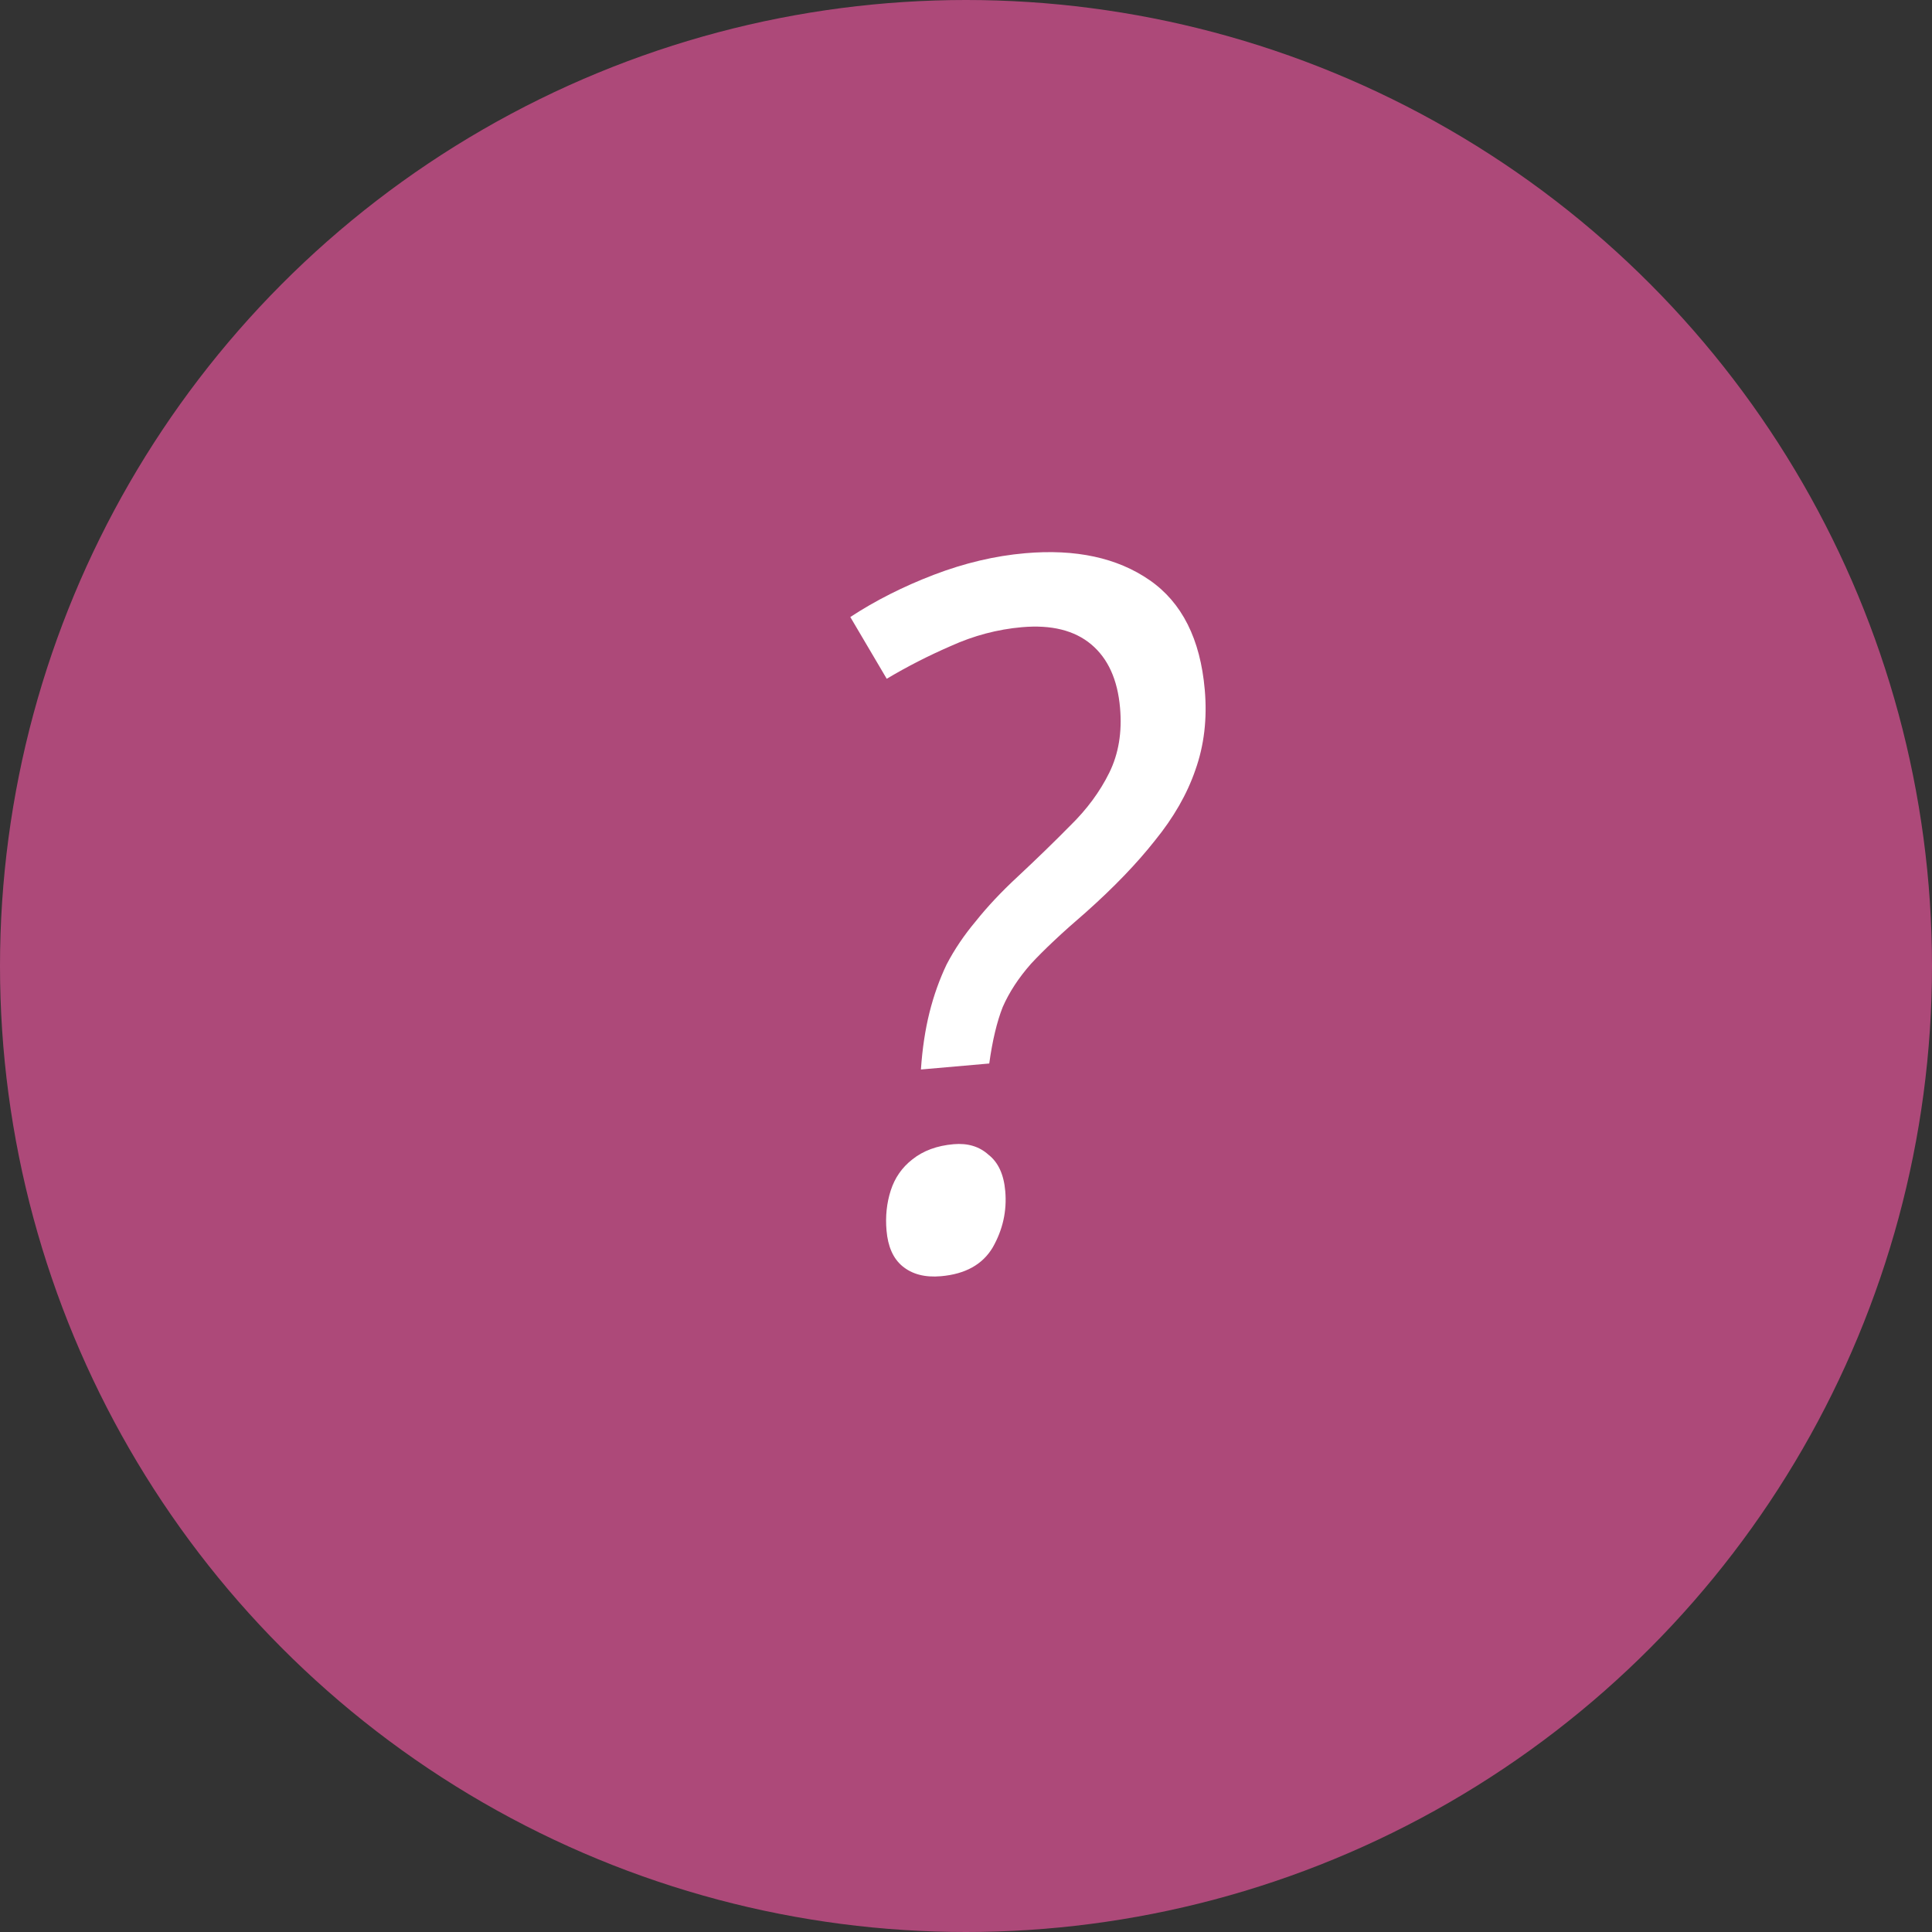
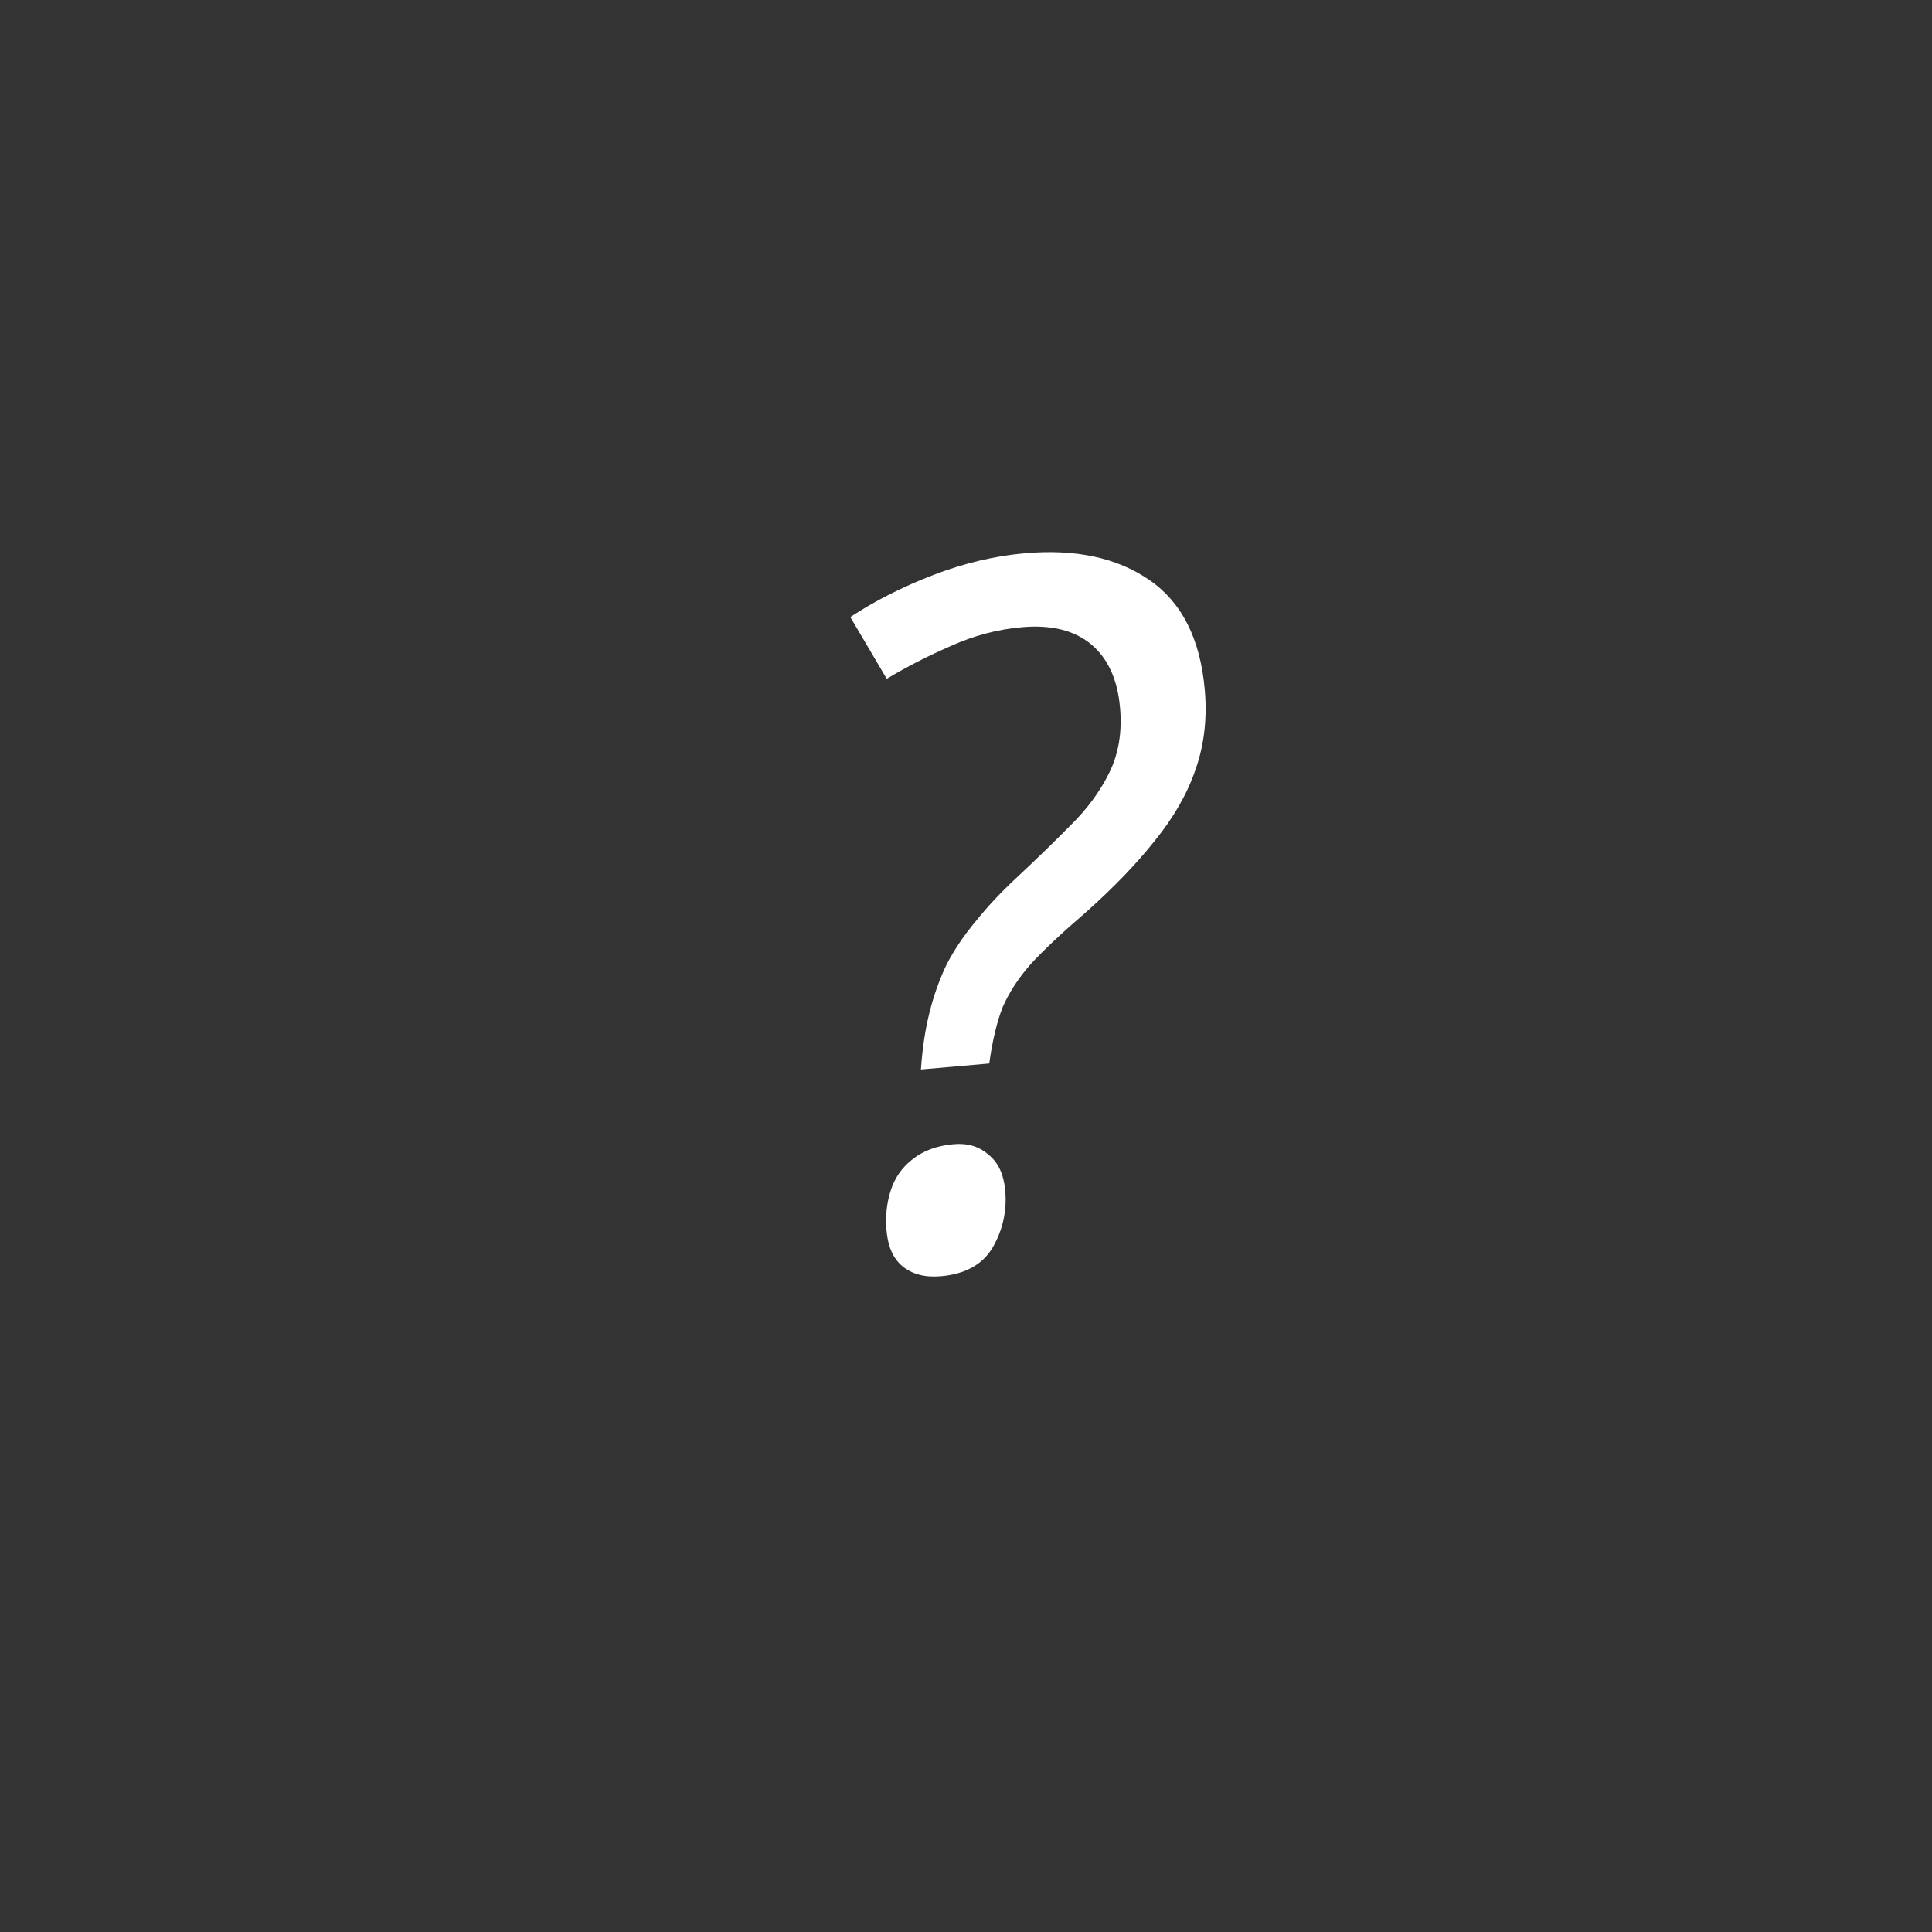
<svg xmlns="http://www.w3.org/2000/svg" width="60" height="60" viewBox="0 0 60 60" fill="none">
  <rect x="0" y="0" width="60" height="60" fill="#333333" stroke="none" />
-   <circle cx="30" cy="30" r="30" fill="#AD4979" />
  <path d="M28.6 33.214C28.644 32.568 28.733 31.977 28.866 31.444C29 30.91 29.178 30.413 29.398 29.952C29.639 29.489 29.941 29.041 30.305 28.608C30.667 28.154 31.098 27.695 31.6 27.23C32.194 26.676 32.739 26.146 33.237 25.641C33.755 25.134 34.159 24.587 34.449 23.999C34.739 23.411 34.851 22.739 34.784 21.982C34.708 21.105 34.409 20.449 33.889 20.012C33.369 19.576 32.651 19.398 31.735 19.478C30.977 19.545 30.242 19.739 29.527 20.063C28.831 20.365 28.168 20.704 27.538 21.08L26.407 19.162C27.185 18.652 28.05 18.215 29.002 17.85C29.954 17.486 30.898 17.263 31.835 17.181C33.409 17.043 34.698 17.322 35.702 18.017C36.707 18.712 37.278 19.847 37.415 21.421C37.494 22.317 37.396 23.149 37.122 23.916C36.866 24.661 36.448 25.39 35.868 26.103C35.307 26.815 34.59 27.56 33.714 28.34C32.986 28.965 32.42 29.497 32.017 29.933C31.633 30.369 31.341 30.816 31.14 31.275C30.96 31.733 30.82 32.317 30.722 33.028L28.6 33.214ZM29.222 39.634C28.724 39.678 28.323 39.572 28.02 39.318C27.738 39.081 27.575 38.714 27.532 38.216C27.493 37.778 27.537 37.362 27.663 36.97C27.79 36.577 28.013 36.257 28.332 36.008C28.67 35.737 29.098 35.579 29.616 35.534C30.054 35.496 30.415 35.605 30.698 35.861C31 36.096 31.174 36.472 31.219 36.99C31.273 37.608 31.143 38.191 30.83 38.74C30.515 39.27 29.979 39.568 29.222 39.634Z" fill="white" />
</svg>